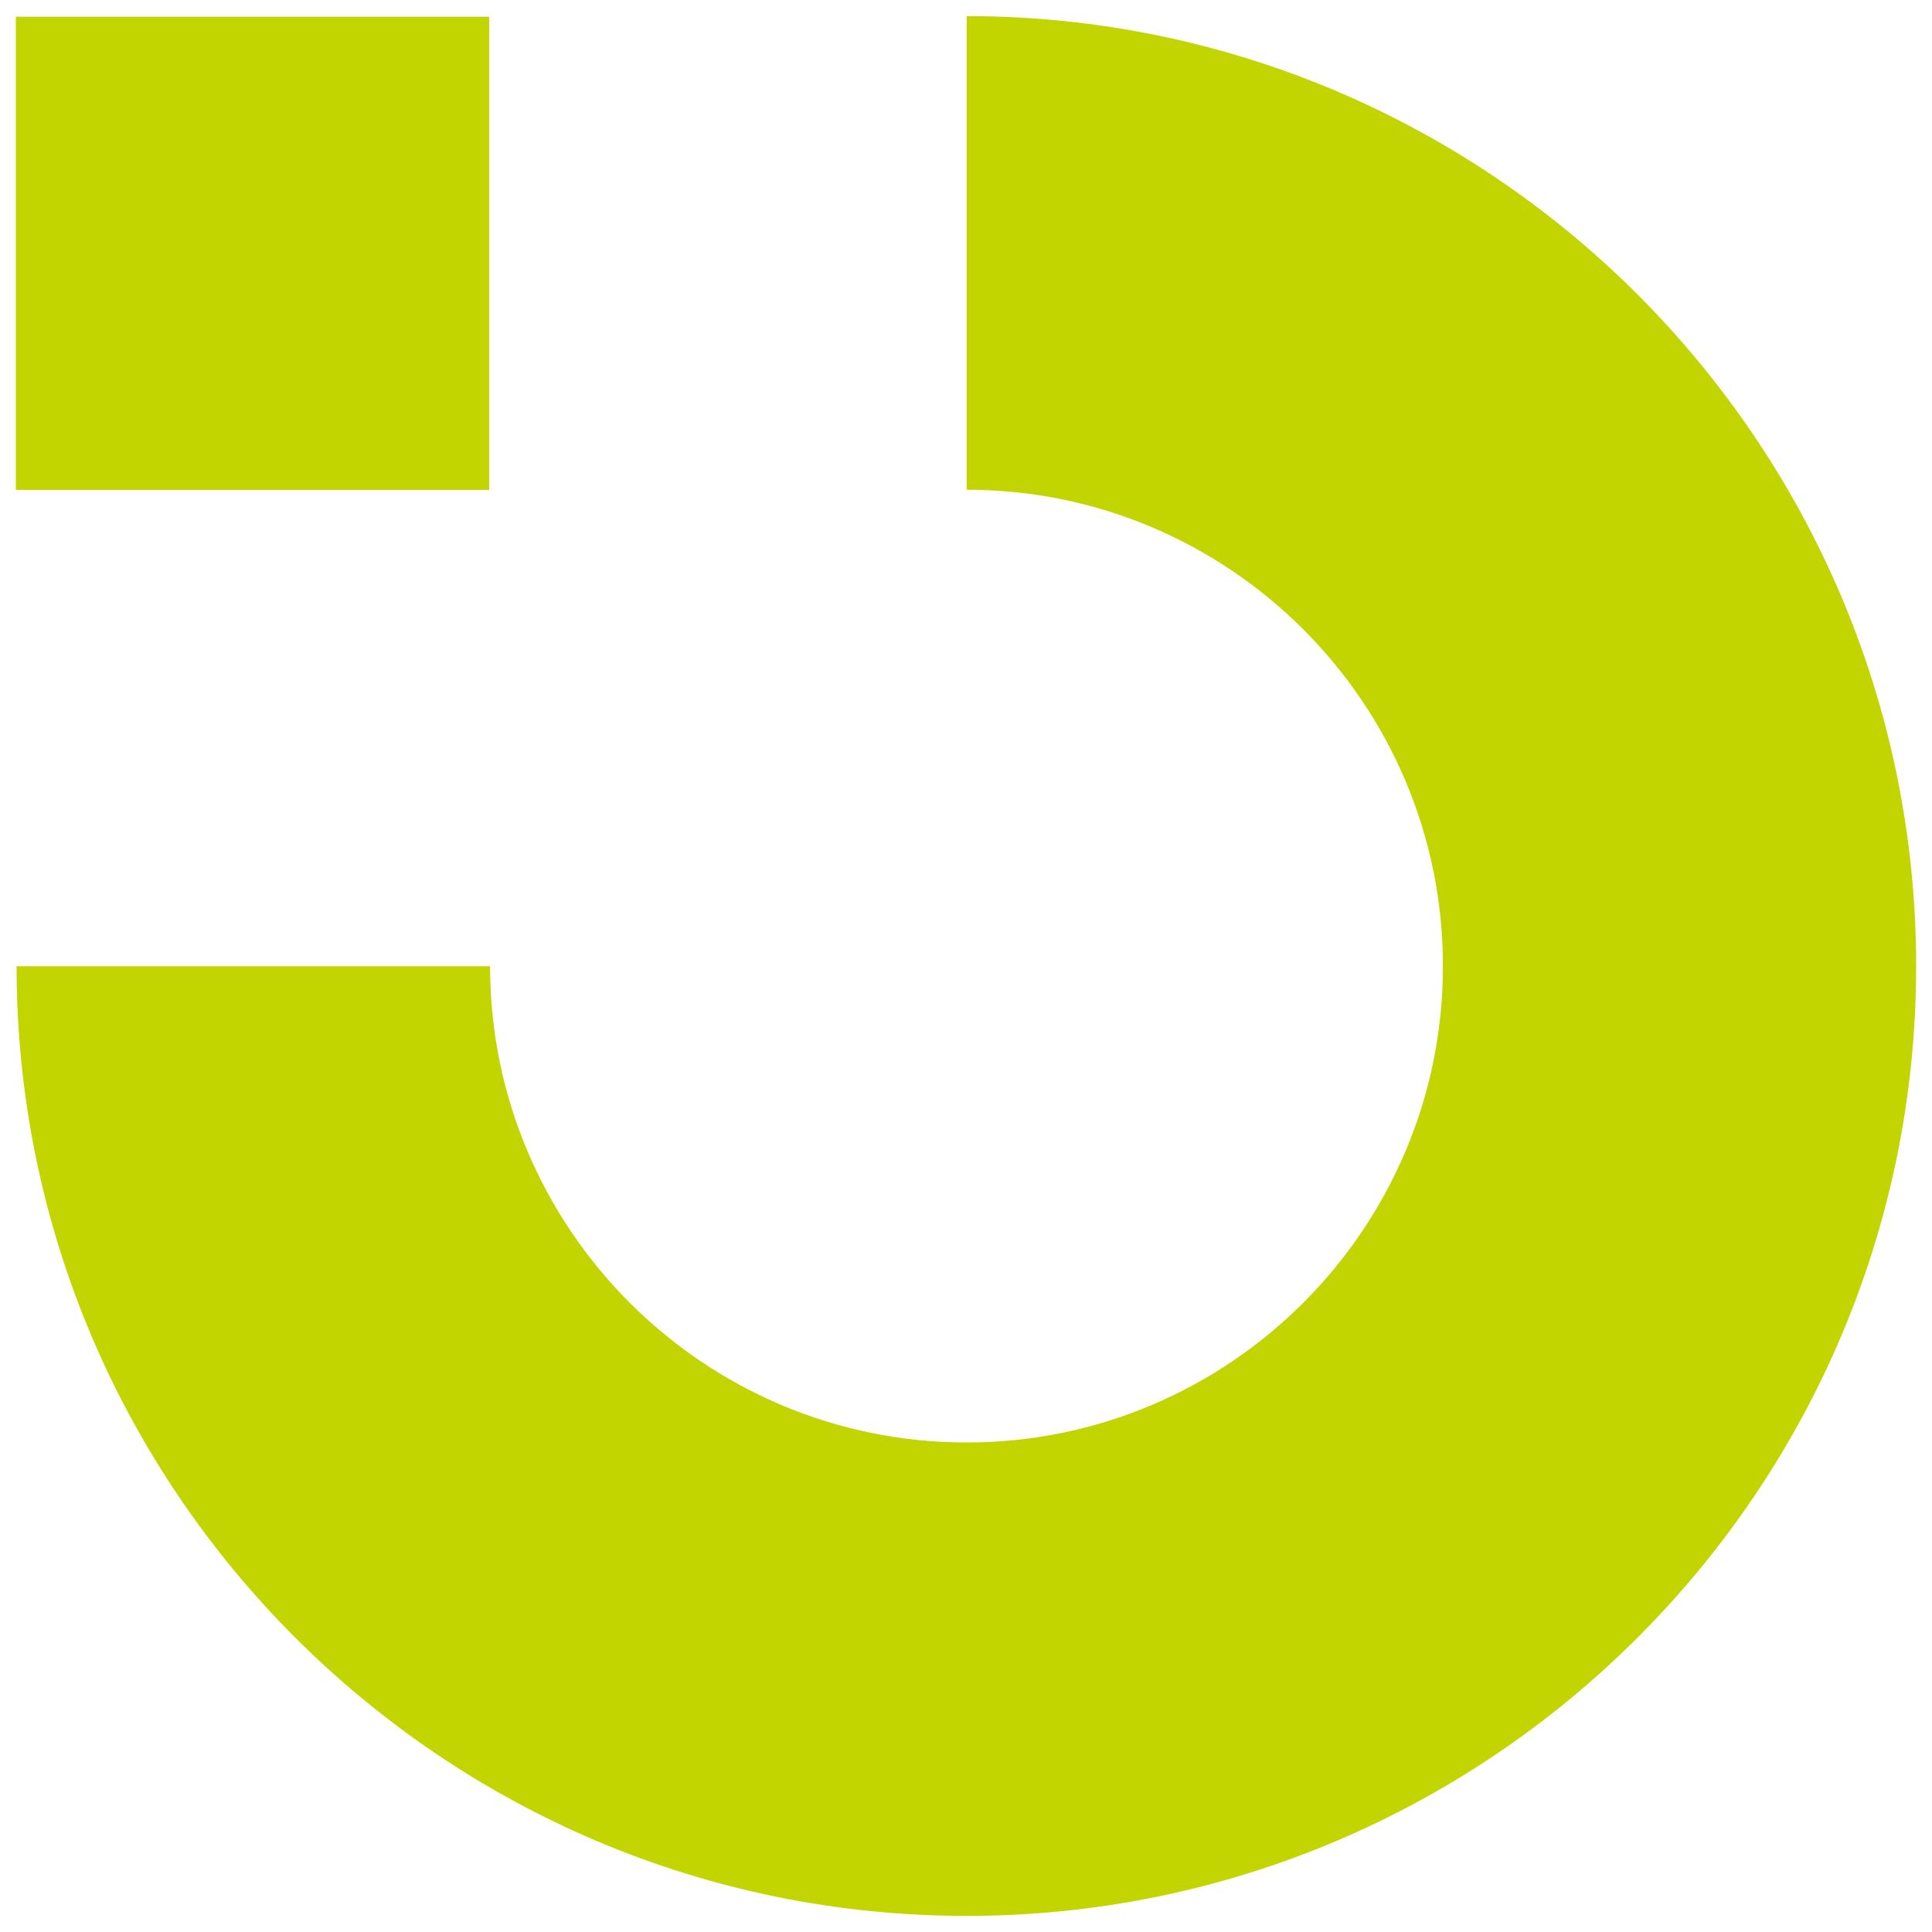
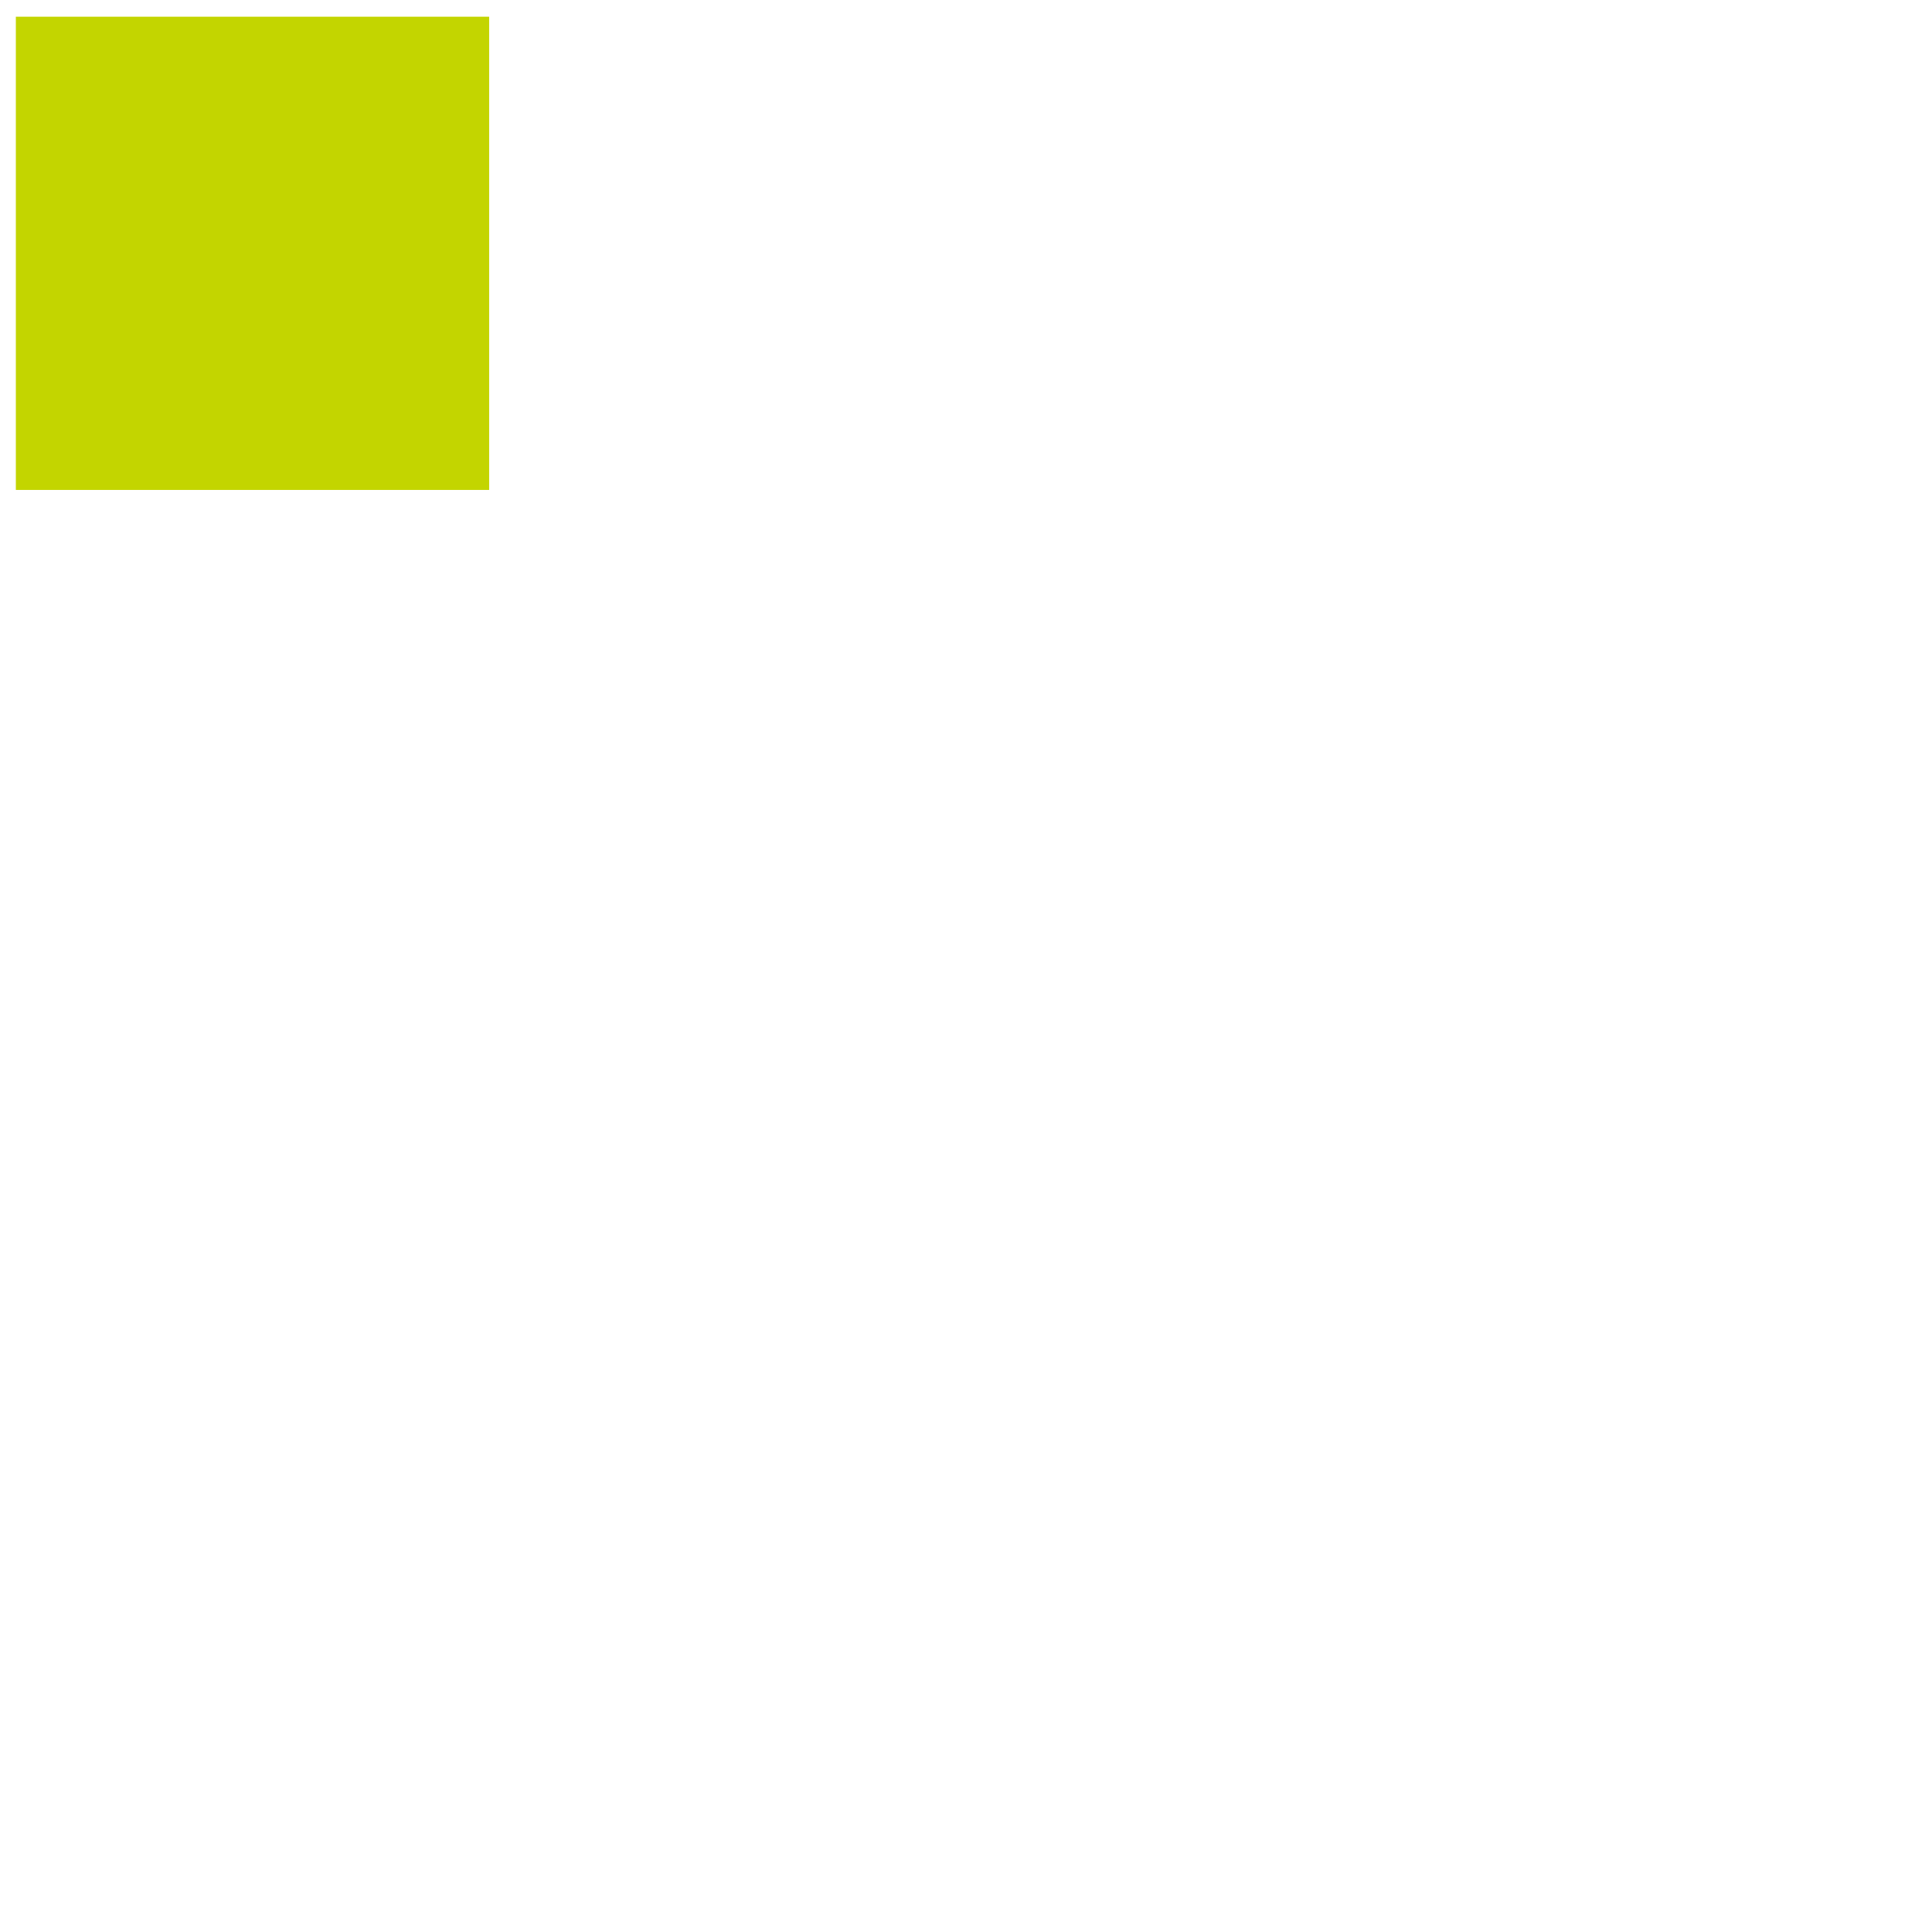
<svg xmlns="http://www.w3.org/2000/svg" version="1.1" id="Calque_1" x="0px" y="0px" width="240px" height="240px" viewBox="0 0 240 240" enable-background="new 0 0 240 240" xml:space="preserve">
  <g>
    <g>
-       <path fill="#C3D500" d="M120.08,238C54.984,238,2.057,185.098,2.057,120.025h58.824c0,32.625,26.551,59.164,59.199,59.164    c32.615,0,59.166-26.539,59.166-59.164c0-32.676-26.551-59.189-59.166-59.189V2c65.037,0,117.951,52.938,117.951,118.025    C238.031,185.098,185.117,238,120.08,238z" />
-     </g>
+       </g>
    <polygon fill="#C3D500" points="1.969,2.075 60.766,2.075 60.766,60.861 60.766,60.861 1.969,60.861  " />
  </g>
</svg>